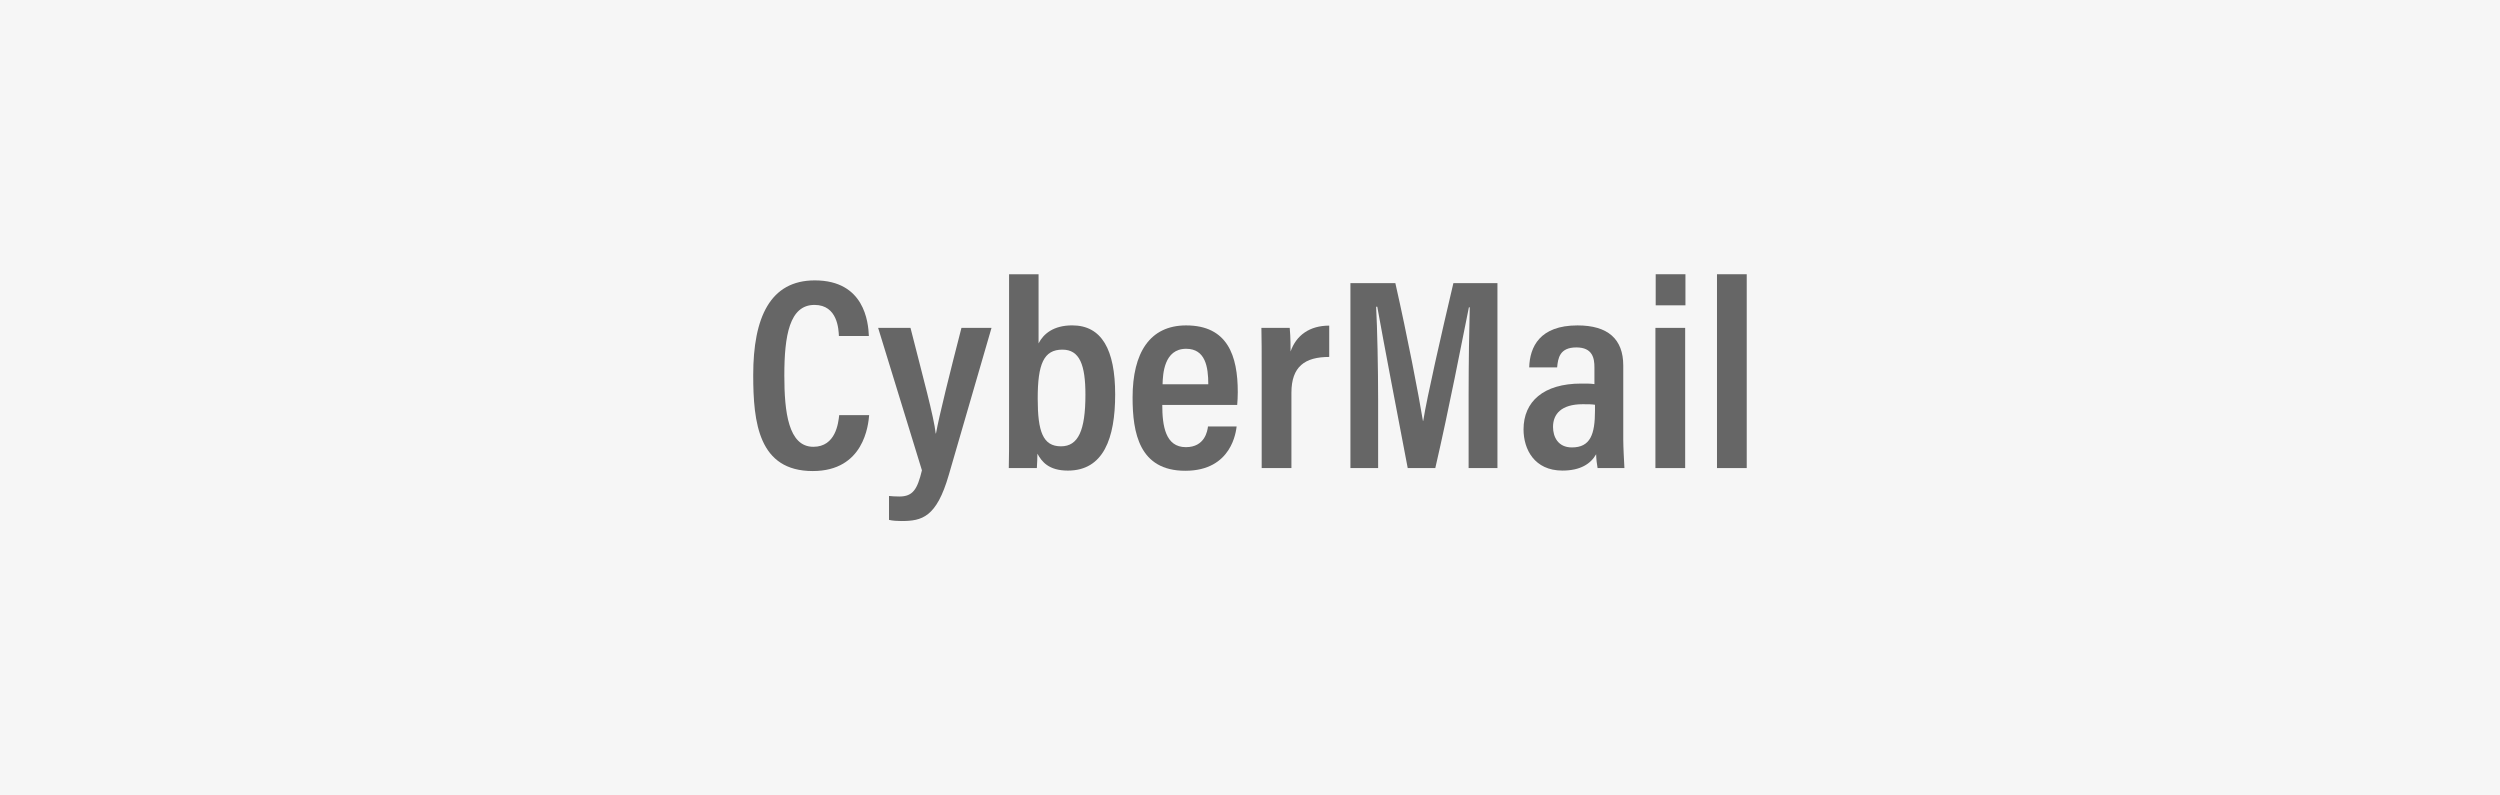
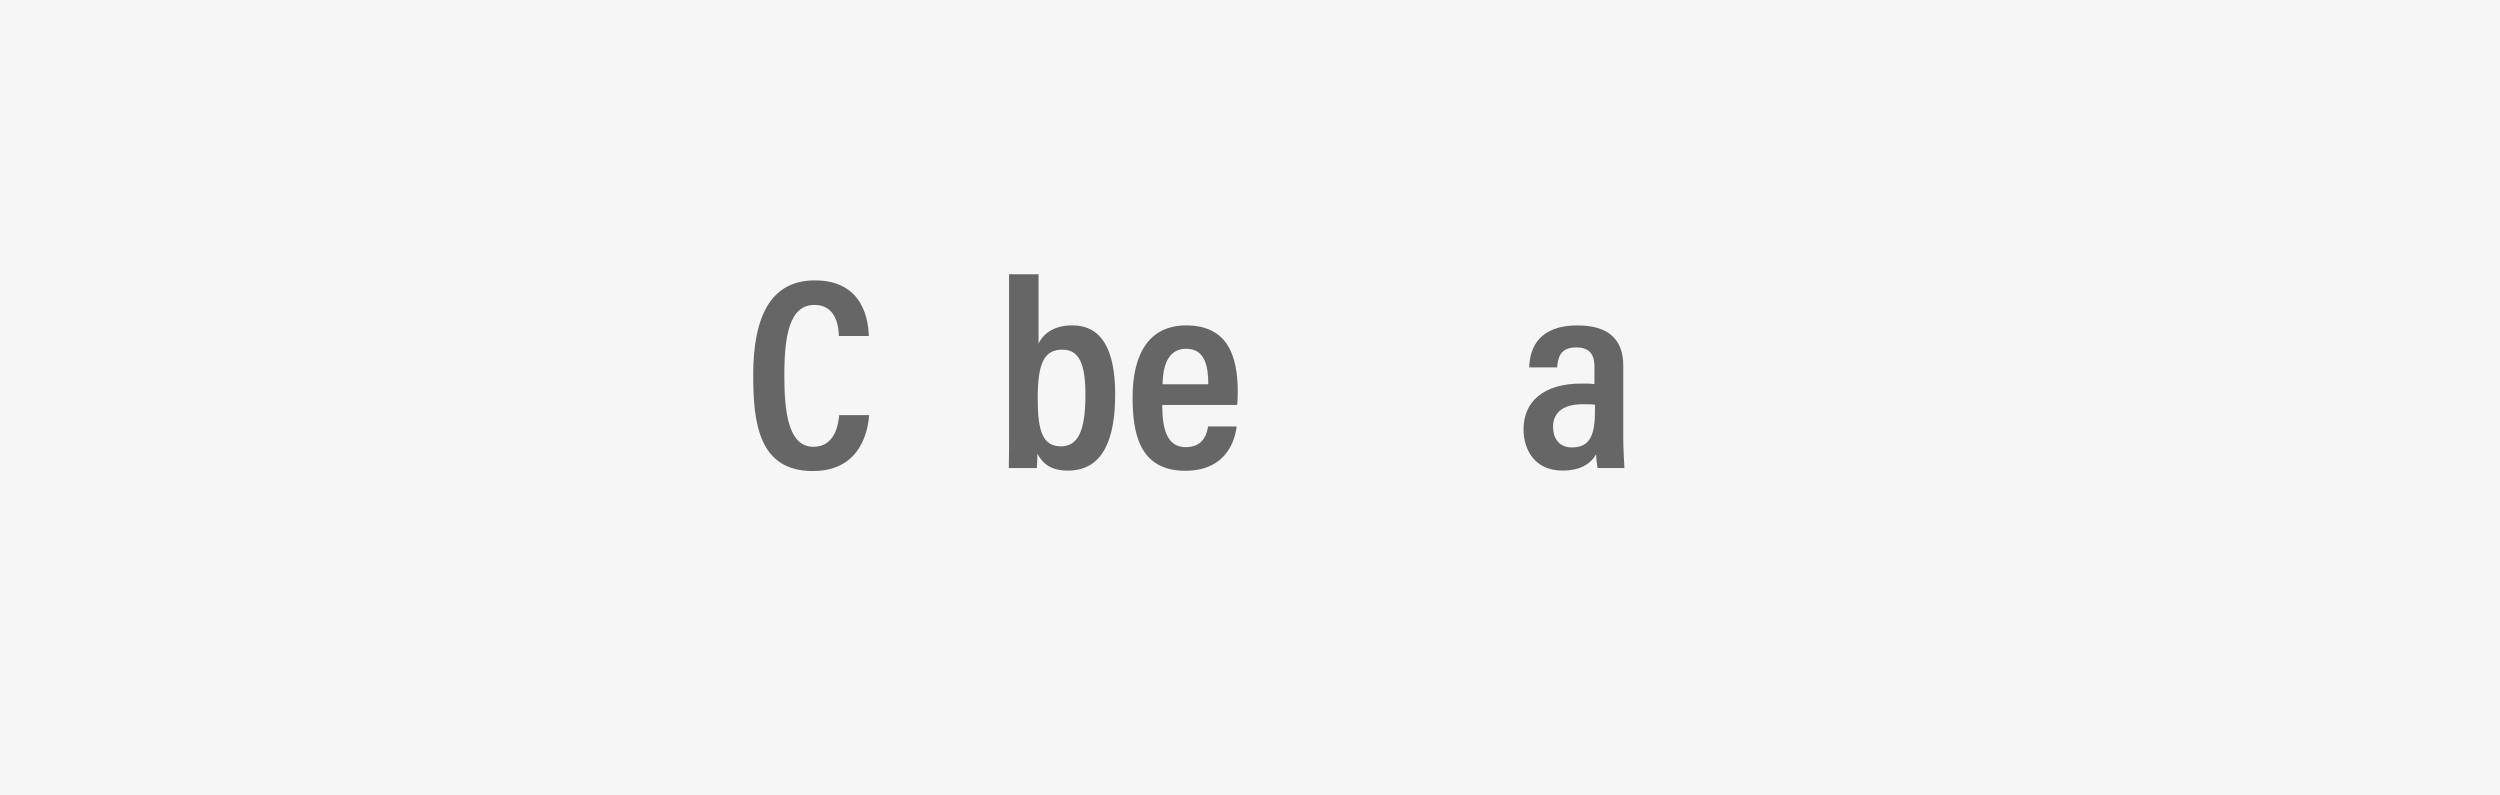
<svg xmlns="http://www.w3.org/2000/svg" width="220" height="70" viewBox="0 0 220 70">
  <rect x="0" y="0" width="220" height="70" fill="#333333" stroke="none" />
  <g id="box">
    <rect x="75" y="-75.012" width="70" height="220" transform="translate(144.988 -75.012) rotate(90)" fill="#f6f6f6" />
  </g>
  <g id="logo">
    <g>
      <path d="M76.486,36.531c-.076.864-.452,4.921-4.963,4.921-4.763,0-5.24-4.248-5.24-8.45,0-5.09,1.507-8.328,5.417-8.328,4.384,0,4.71,3.694,4.761,4.895h-2.638c-.025-.552-.101-2.737-2.148-2.737-2.199,0-2.654,2.689-2.654,6.219,0,3.193.354,6.267,2.553,6.267,1.972,0,2.199-2.089,2.275-2.785h2.638Z" fill="#666" />
-       <path d="M80.123,28.853c1.109,4.371,2.066,7.853,2.218,9.293h.025c.302-1.656,1.26-5.475,2.242-9.293h2.646l-3.754,12.919c-1.084,3.768-2.369,4.079-4.183,4.079-.328,0-.781-.024-1.084-.101v-2.105c.177.024.604.048.907.048,1.21,0,1.588-.647,1.99-2.305l-3.854-12.535h2.847Z" fill="#666" />
      <path d="M88.799,24.134h2.595v6.083c.431-.84,1.316-1.584,2.96-1.584,2.599,0,3.781,2.136,3.781,6.077,0,3.87-1.031,6.702-4.16,6.702-1.695,0-2.303-.792-2.682-1.487,0,.312-.025.864-.05,1.267h-2.47c.025-.767.025-2.109.025-3.429v-13.629ZM93.494,30.768c-1.645,0-2.176,1.25-2.176,4.302,0,2.908.455,4.206,2.049,4.206,1.518,0,2.15-1.394,2.15-4.542,0-2.62-.506-3.966-2.023-3.966Z" fill="#666" />
      <path d="M102.28,35.632c0,1.847.278,3.718,2.075,3.718,1.67,0,1.897-1.415,1.948-1.823h2.521c-.051.36-.378,3.901-4.52,3.901-4.059,0-4.637-3.35-4.637-6.442,0-3.929,1.508-6.35,4.713-6.35,3.662,0,4.544,2.687,4.544,5.872,0,.358-.025.885-.051,1.124h-6.594ZM106.329,33.813c0-1.523-.253-3.12-1.948-3.12-1.948,0-2.05,2.226-2.075,3.12h4.023Z" fill="#666" />
-       <path d="M111.028,33.03c0-1.992,0-3.288-.025-4.177h2.491c.025.24.076.792.076,2.078.504-1.438,1.688-2.277,3.401-2.277v2.757c-2.142,0-3.326.842-3.326,3.155v6.625h-2.617v-8.161Z" fill="#666" />
-       <path d="M129.238,34.826c0-2.858.05-5.981.1-7.782h-.075c-.606,2.979-1.744,8.911-2.957,14.147h-2.427c-.91-4.756-2.123-11.098-2.679-14.196h-.101c.101,1.897.176,5.381.176,8.167v6.029h-2.438v-16.273h3.954c1.062,4.695,2.048,9.812,2.427,12.118h.025c.328-2.066,1.593-7.614,2.654-12.118h3.877v16.273h-2.537v-6.365Z" fill="#666" />
      <path d="M142.847,38.674c0,.674.076,2.014.102,2.516h-2.362c-.05-.263-.126-.837-.126-1.217-.477.84-1.382,1.438-2.965,1.438-2.467,0-3.425-1.869-3.425-3.626,0-2.453,1.765-4.031,5.078-4.031.479,0,.833,0,1.161.048v-1.47c0-.795-.151-1.759-1.591-1.759-1.465,0-1.616.939-1.691,1.759h-2.458c.051-1.807.928-3.696,4.251-3.696,2.67,0,4.026,1.196,4.026,3.528v6.51ZM140.359,35.619c-.301-.048-.603-.048-1.08-.048-1.885,0-2.613.866-2.613,1.998,0,.89.452,1.805,1.658,1.805,1.634,0,2.035-1.155,2.035-3.249v-.506Z" fill="#666" />
-       <path d="M145.677,28.853h2.617v12.338h-2.617v-12.338ZM145.701,26.869v-2.736h2.618v2.736h-2.618Z" fill="#666" />
-       <path d="M151.095,41.191v-17.058h2.617v17.058h-2.617Z" fill="#666" />
    </g>
  </g>
</svg>